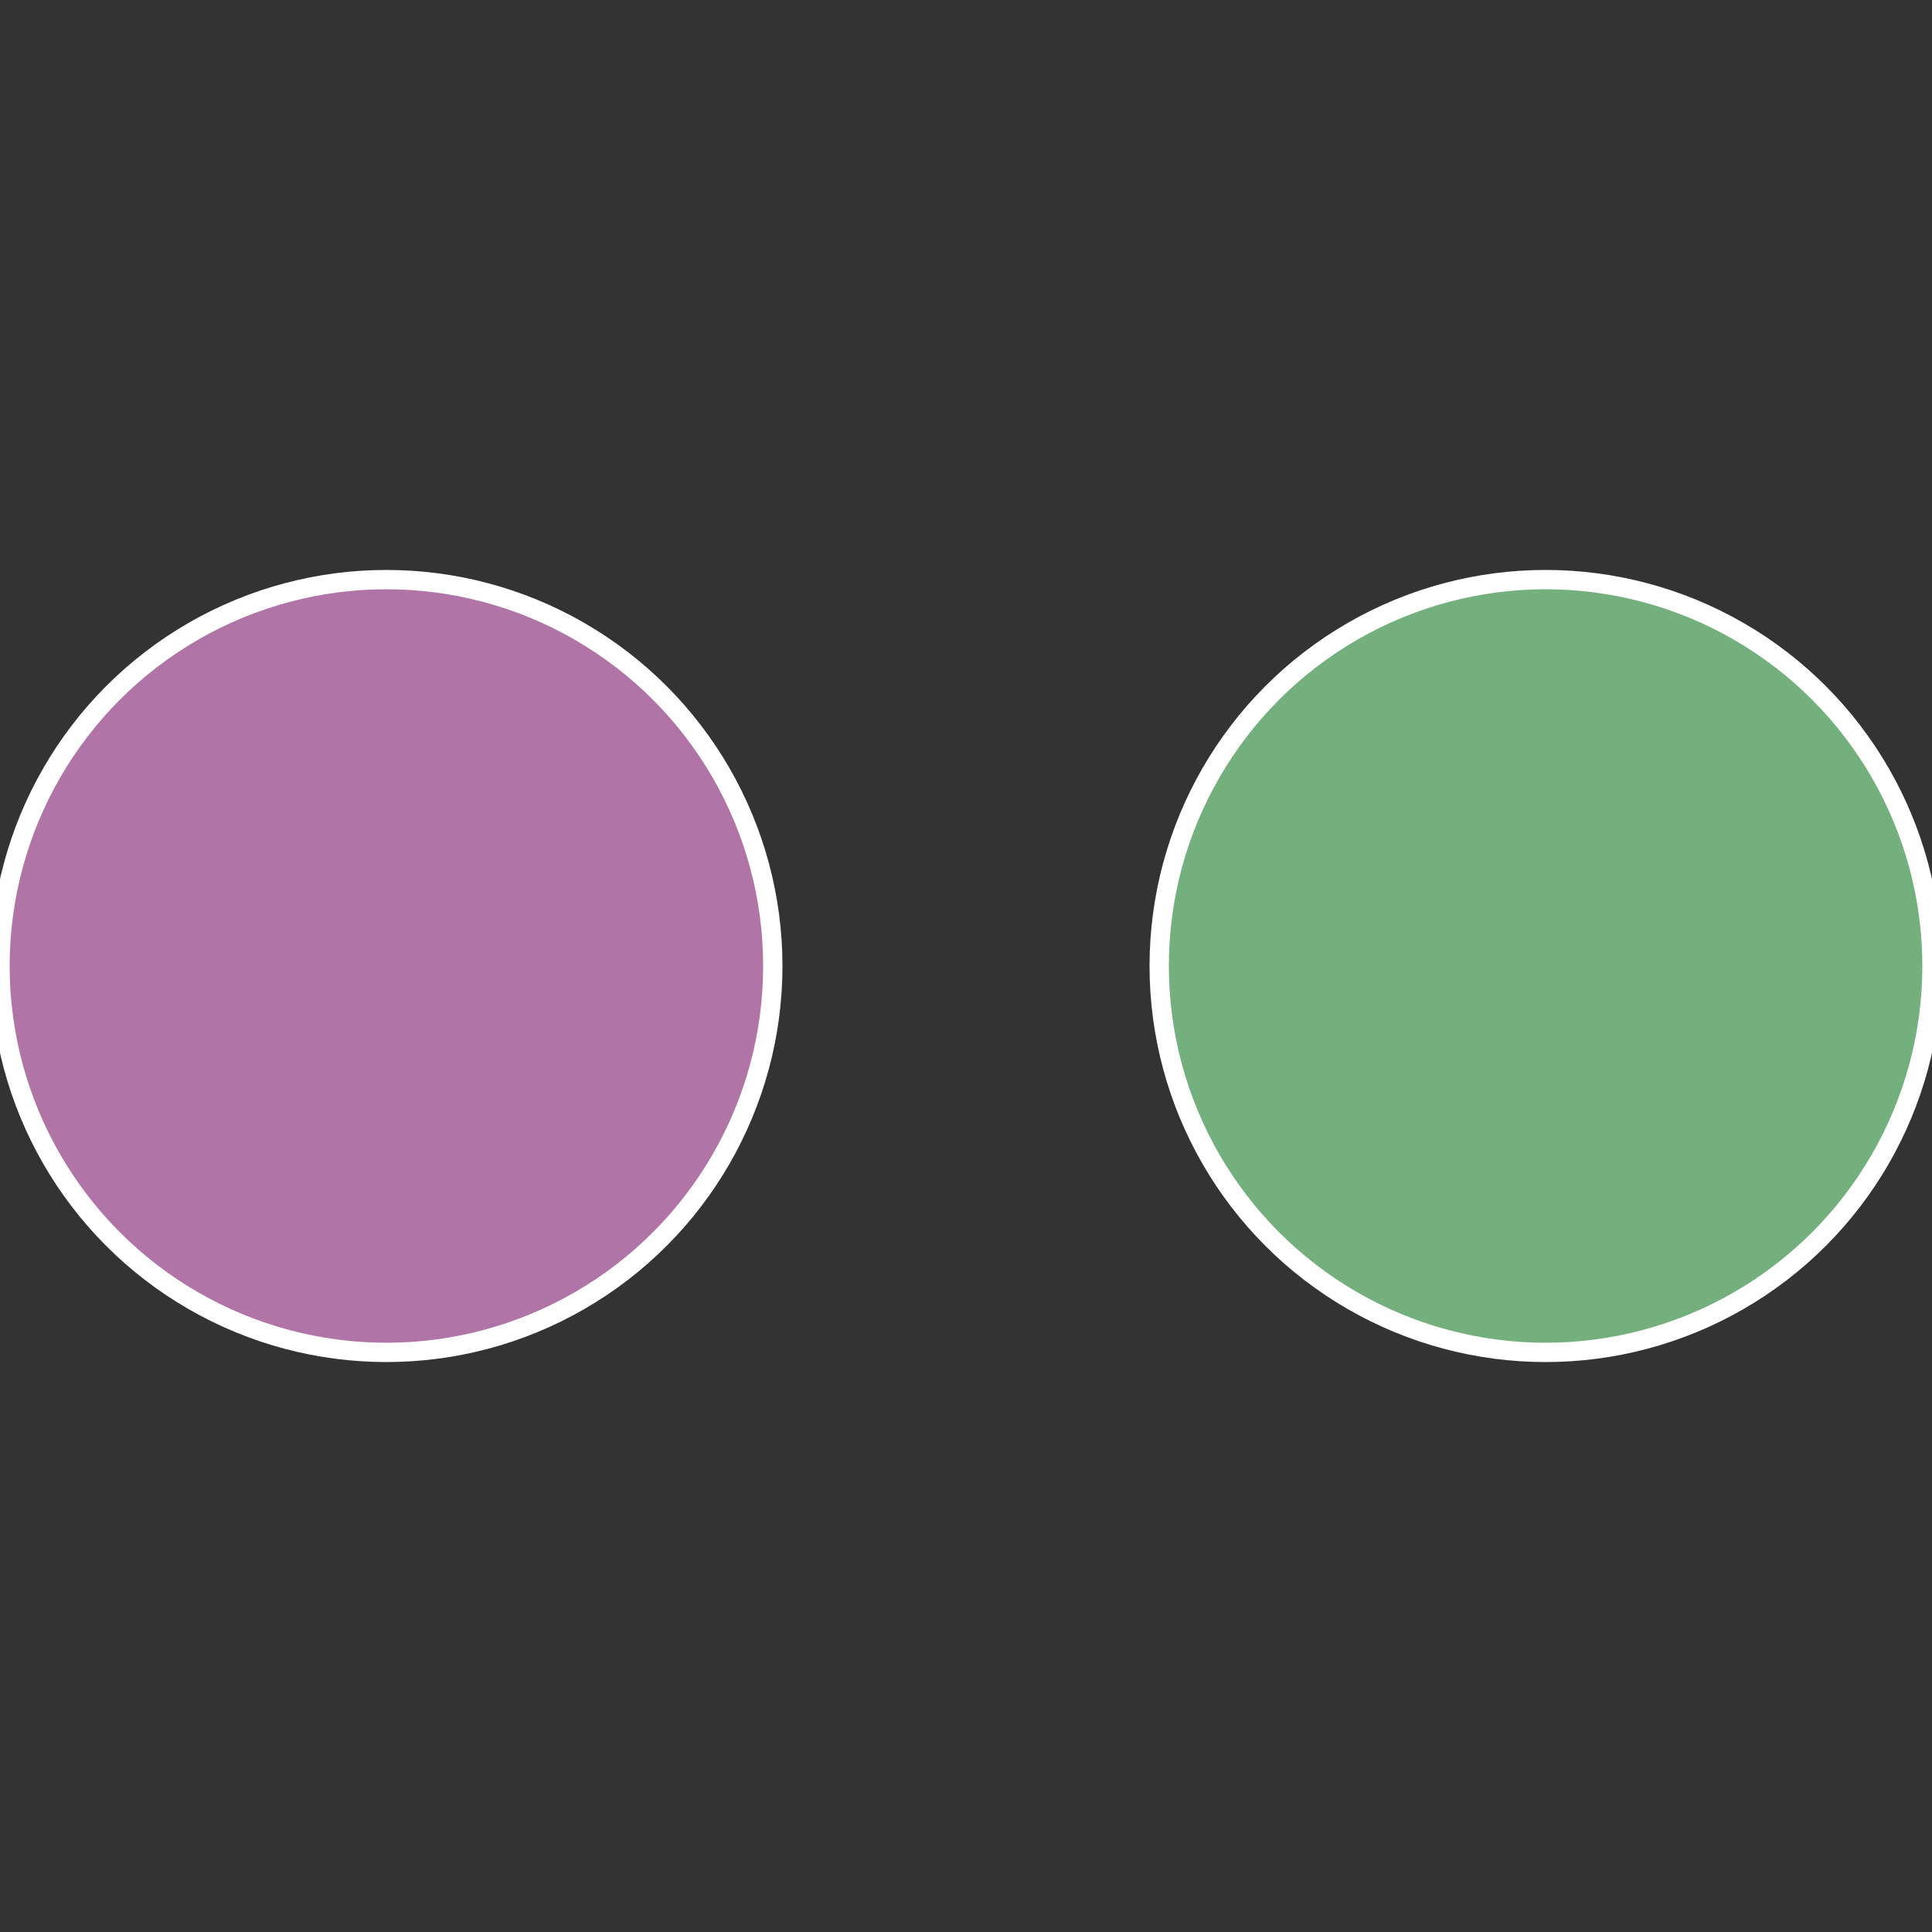
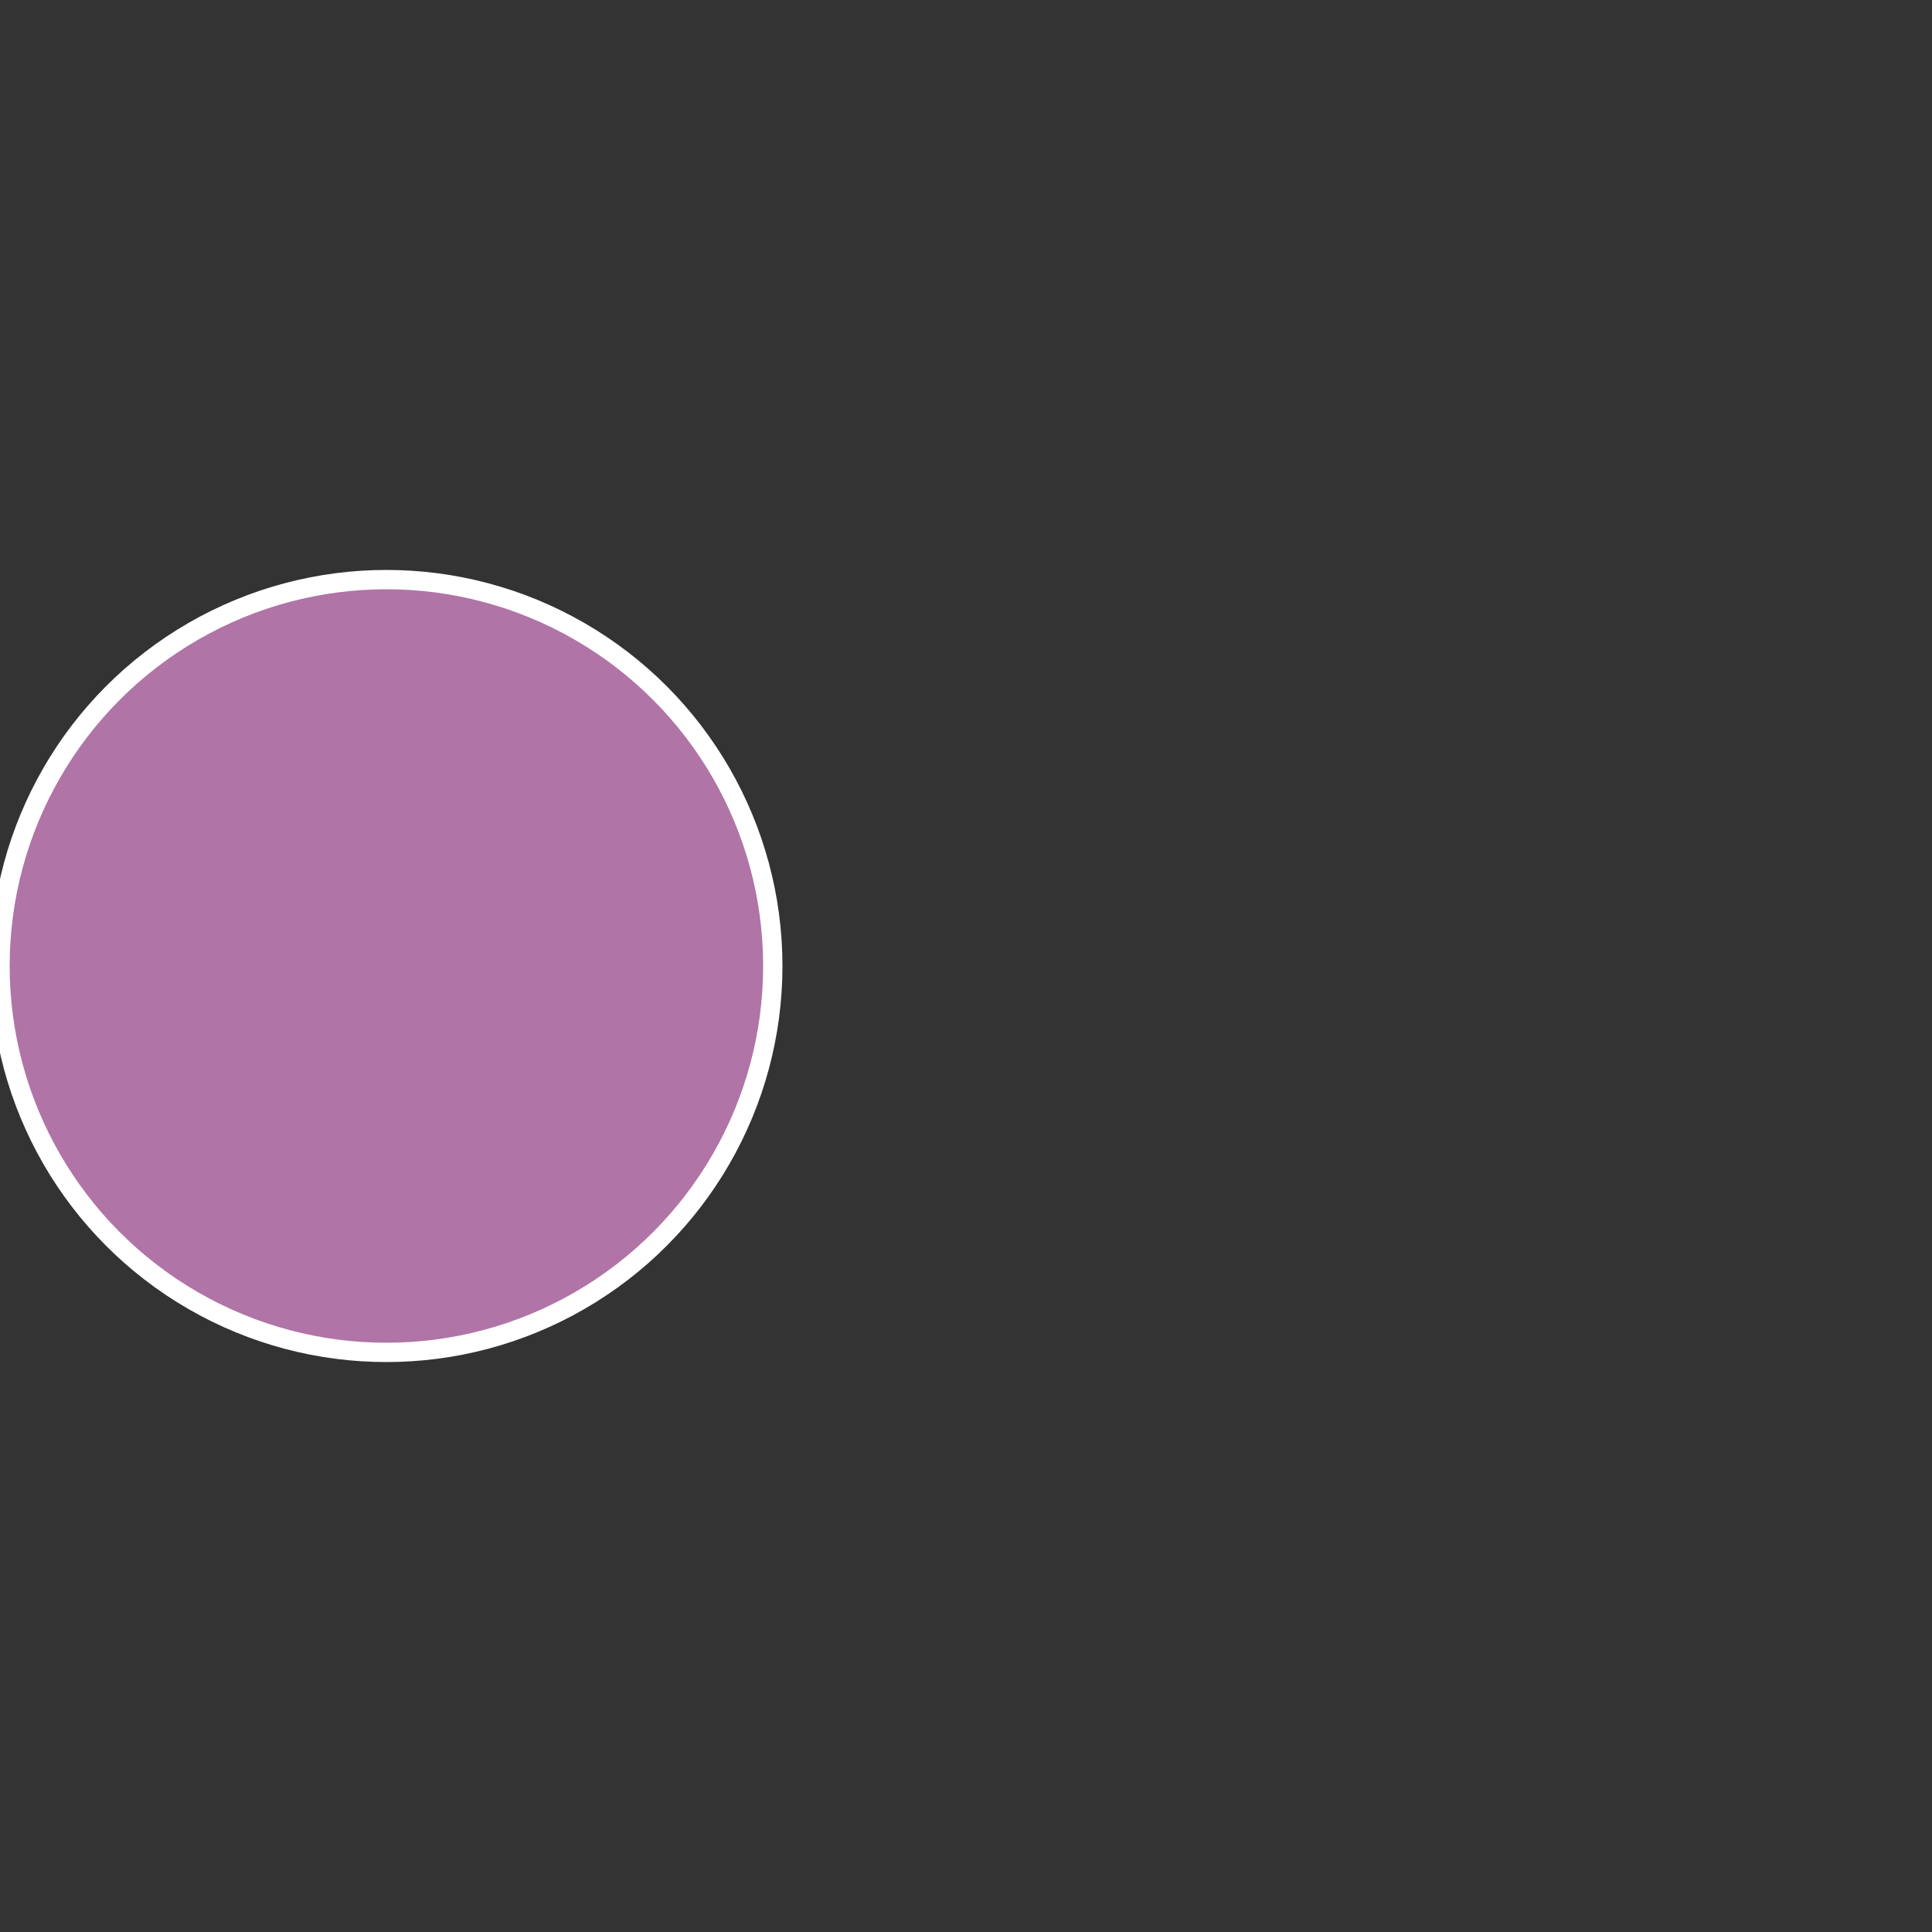
<svg xmlns="http://www.w3.org/2000/svg" width="500" height="500" viewBox="-1 -1 2 2">
  <rect x="-1" y="-1" width="2" height="2" fill="#333333" stroke="none" />
-   <circle cx="0.6" cy="0" r="0.4" fill="#74b07d" stroke="#fff" stroke-width="1%" />
  <circle cx="-0.6" cy="7.3478807948841E-17" r="0.4" fill="#b074a7" stroke="#fff" stroke-width="1%" />
</svg>